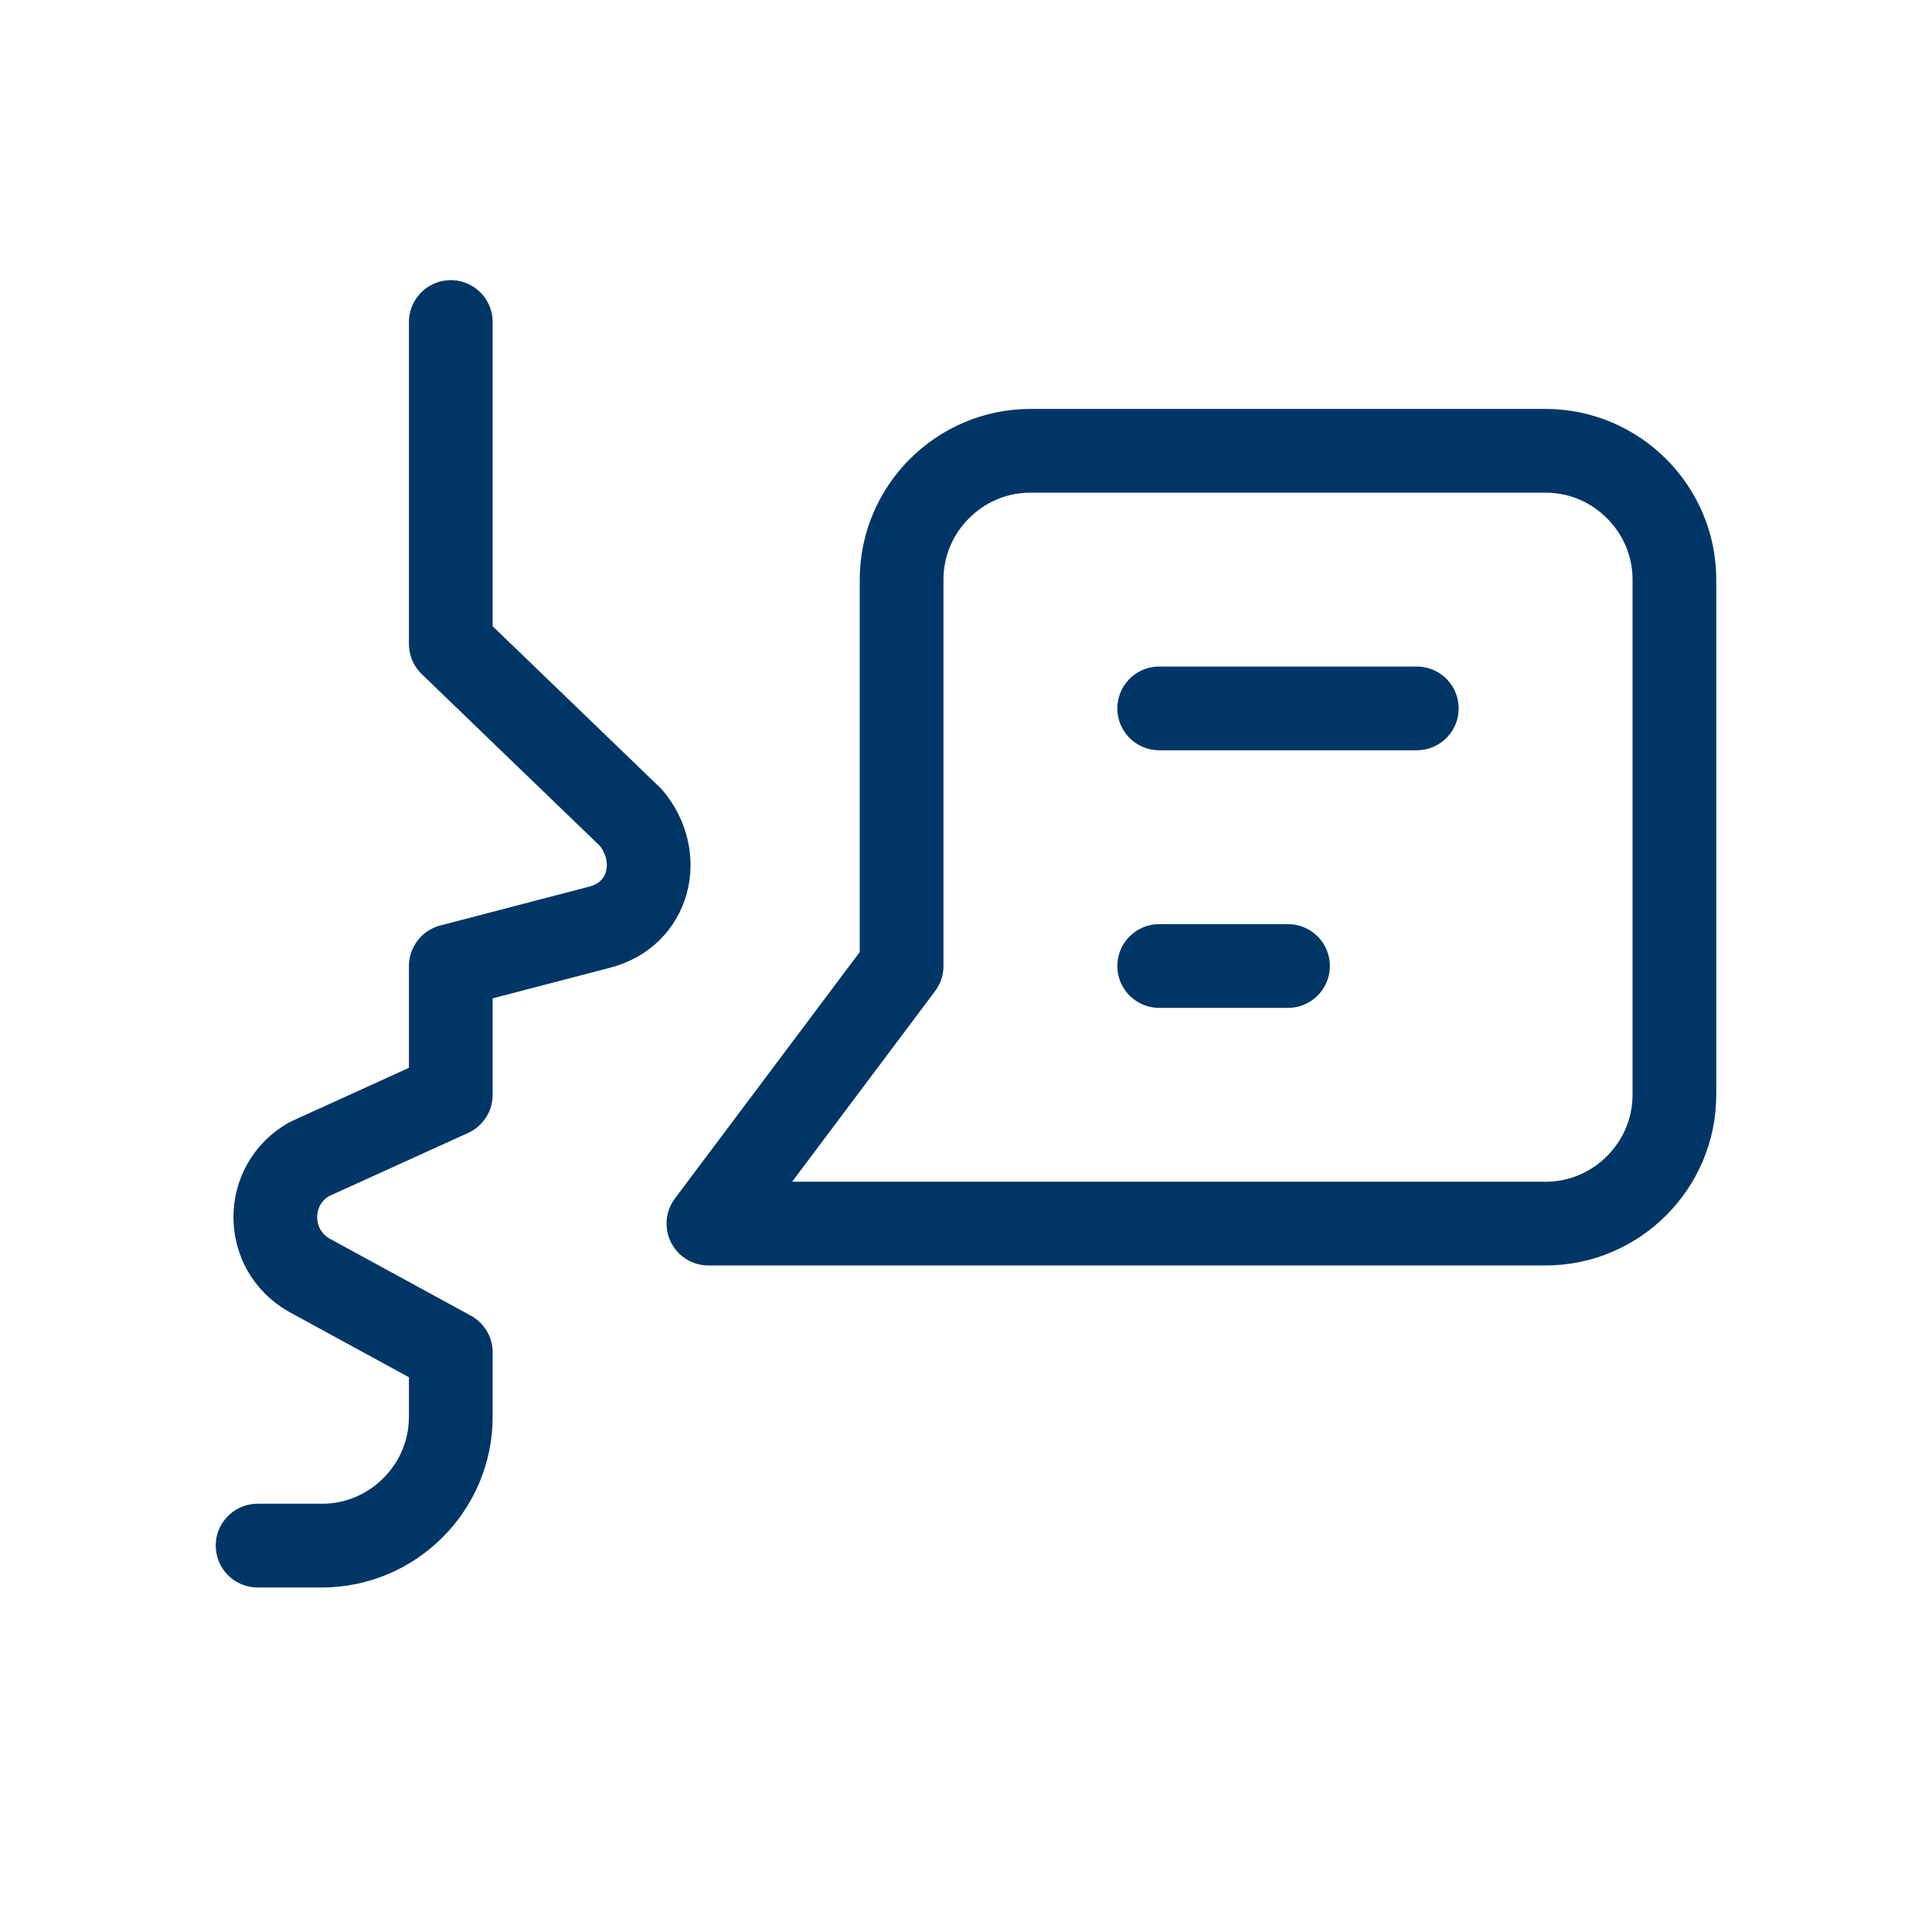
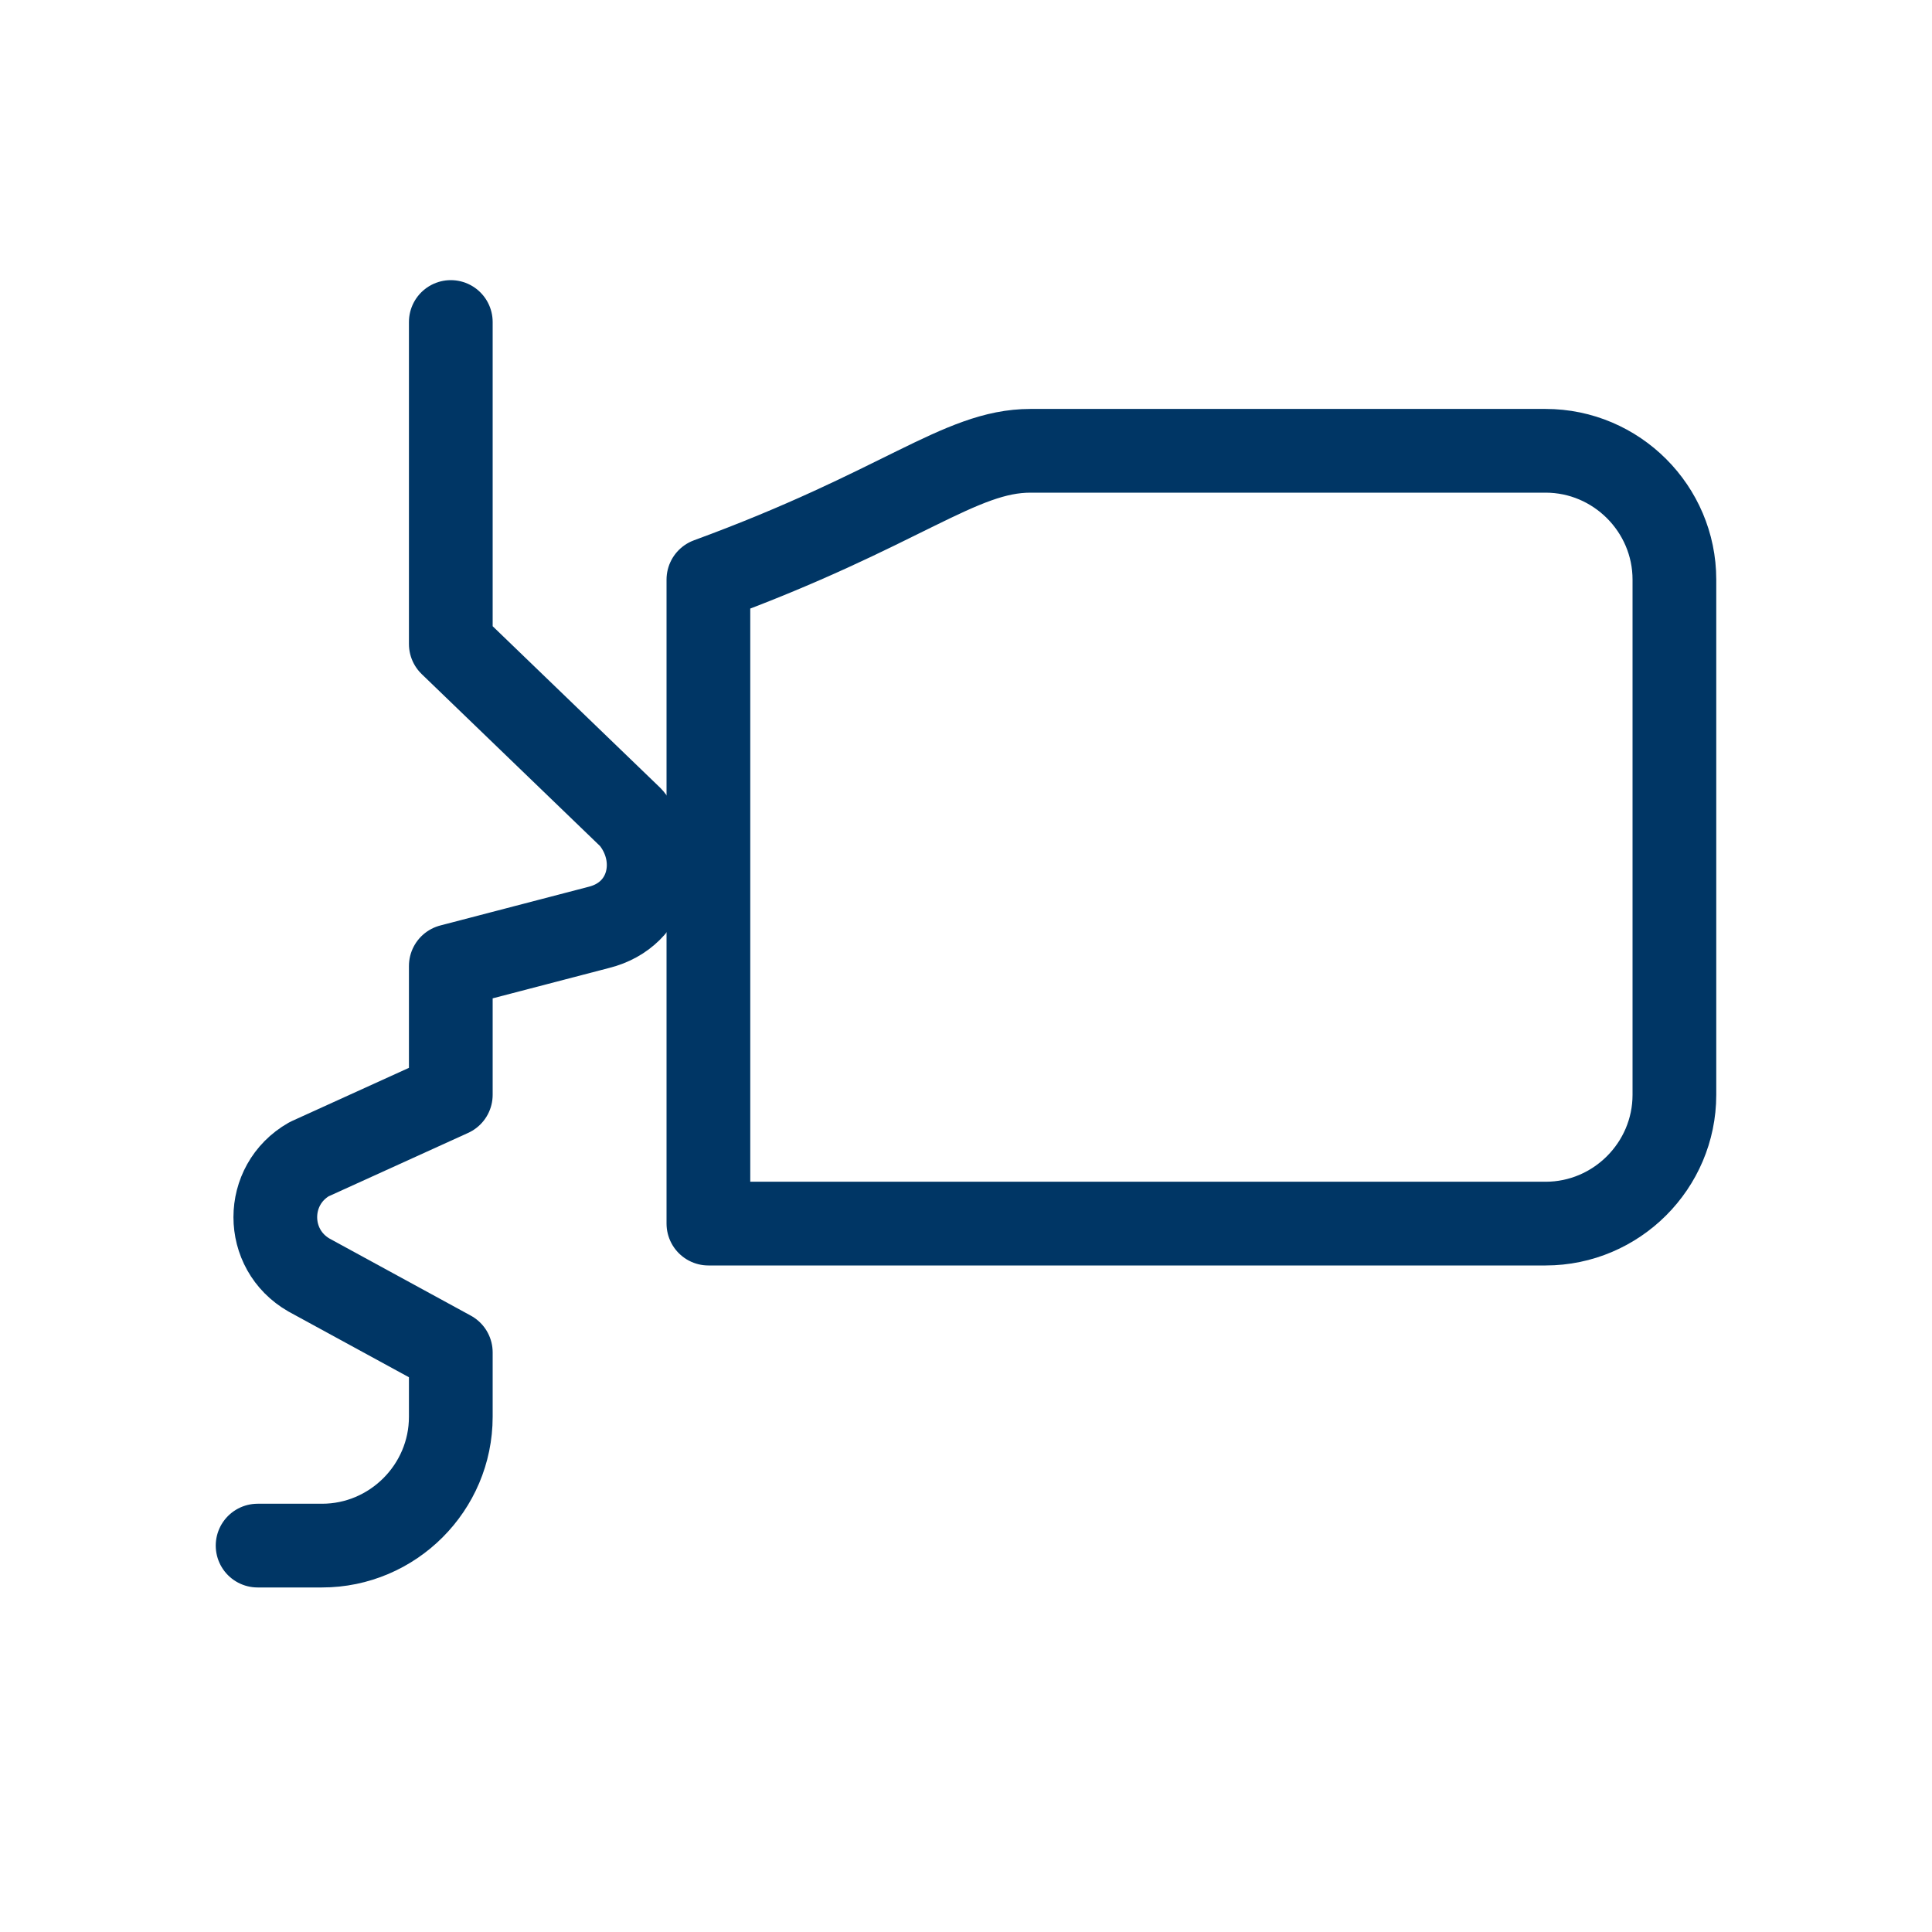
<svg xmlns="http://www.w3.org/2000/svg" width="24" height="24" viewBox="0 0 24 24" fill="none">
  <path d="M3.2 19.2H4C4.88 19.2 5.6 18.48 5.6 17.6V16.8L3.84 15.84C3.28 15.52 3.28 14.72 3.84 14.4L5.6 13.6V12L7.44 11.52C8.08 11.36 8.24 10.64 7.84 10.16L5.6 8V4" stroke="#003665" stroke-width="1.04" stroke-miterlimit="10" stroke-linecap="round" stroke-linejoin="round" />
-   <path d="M8.8 15.2L11.2 12V7.2C11.2 6.32 11.92 5.6 12.8 5.6H19.2C20.08 5.6 20.8 6.32 20.8 7.2V13.6C20.8 14.48 20.08 15.2 19.2 15.2H13.6H8.8Z" stroke="#003665" stroke-width="1.04" stroke-miterlimit="10" stroke-linecap="round" stroke-linejoin="round" />
-   <path d="M14.4 8.8H17.6" stroke="#003665" stroke-width="1.04" stroke-miterlimit="10" stroke-linecap="round" stroke-linejoin="round" />
-   <path d="M14.4 12H16" stroke="#003665" stroke-width="1.04" stroke-miterlimit="10" stroke-linecap="round" stroke-linejoin="round" />
+   <path d="M8.8 15.2V7.2C11.2 6.32 11.92 5.6 12.8 5.6H19.2C20.08 5.6 20.8 6.32 20.8 7.2V13.6C20.8 14.48 20.08 15.2 19.2 15.2H13.6H8.8Z" stroke="#003665" stroke-width="1.04" stroke-miterlimit="10" stroke-linecap="round" stroke-linejoin="round" />
</svg>